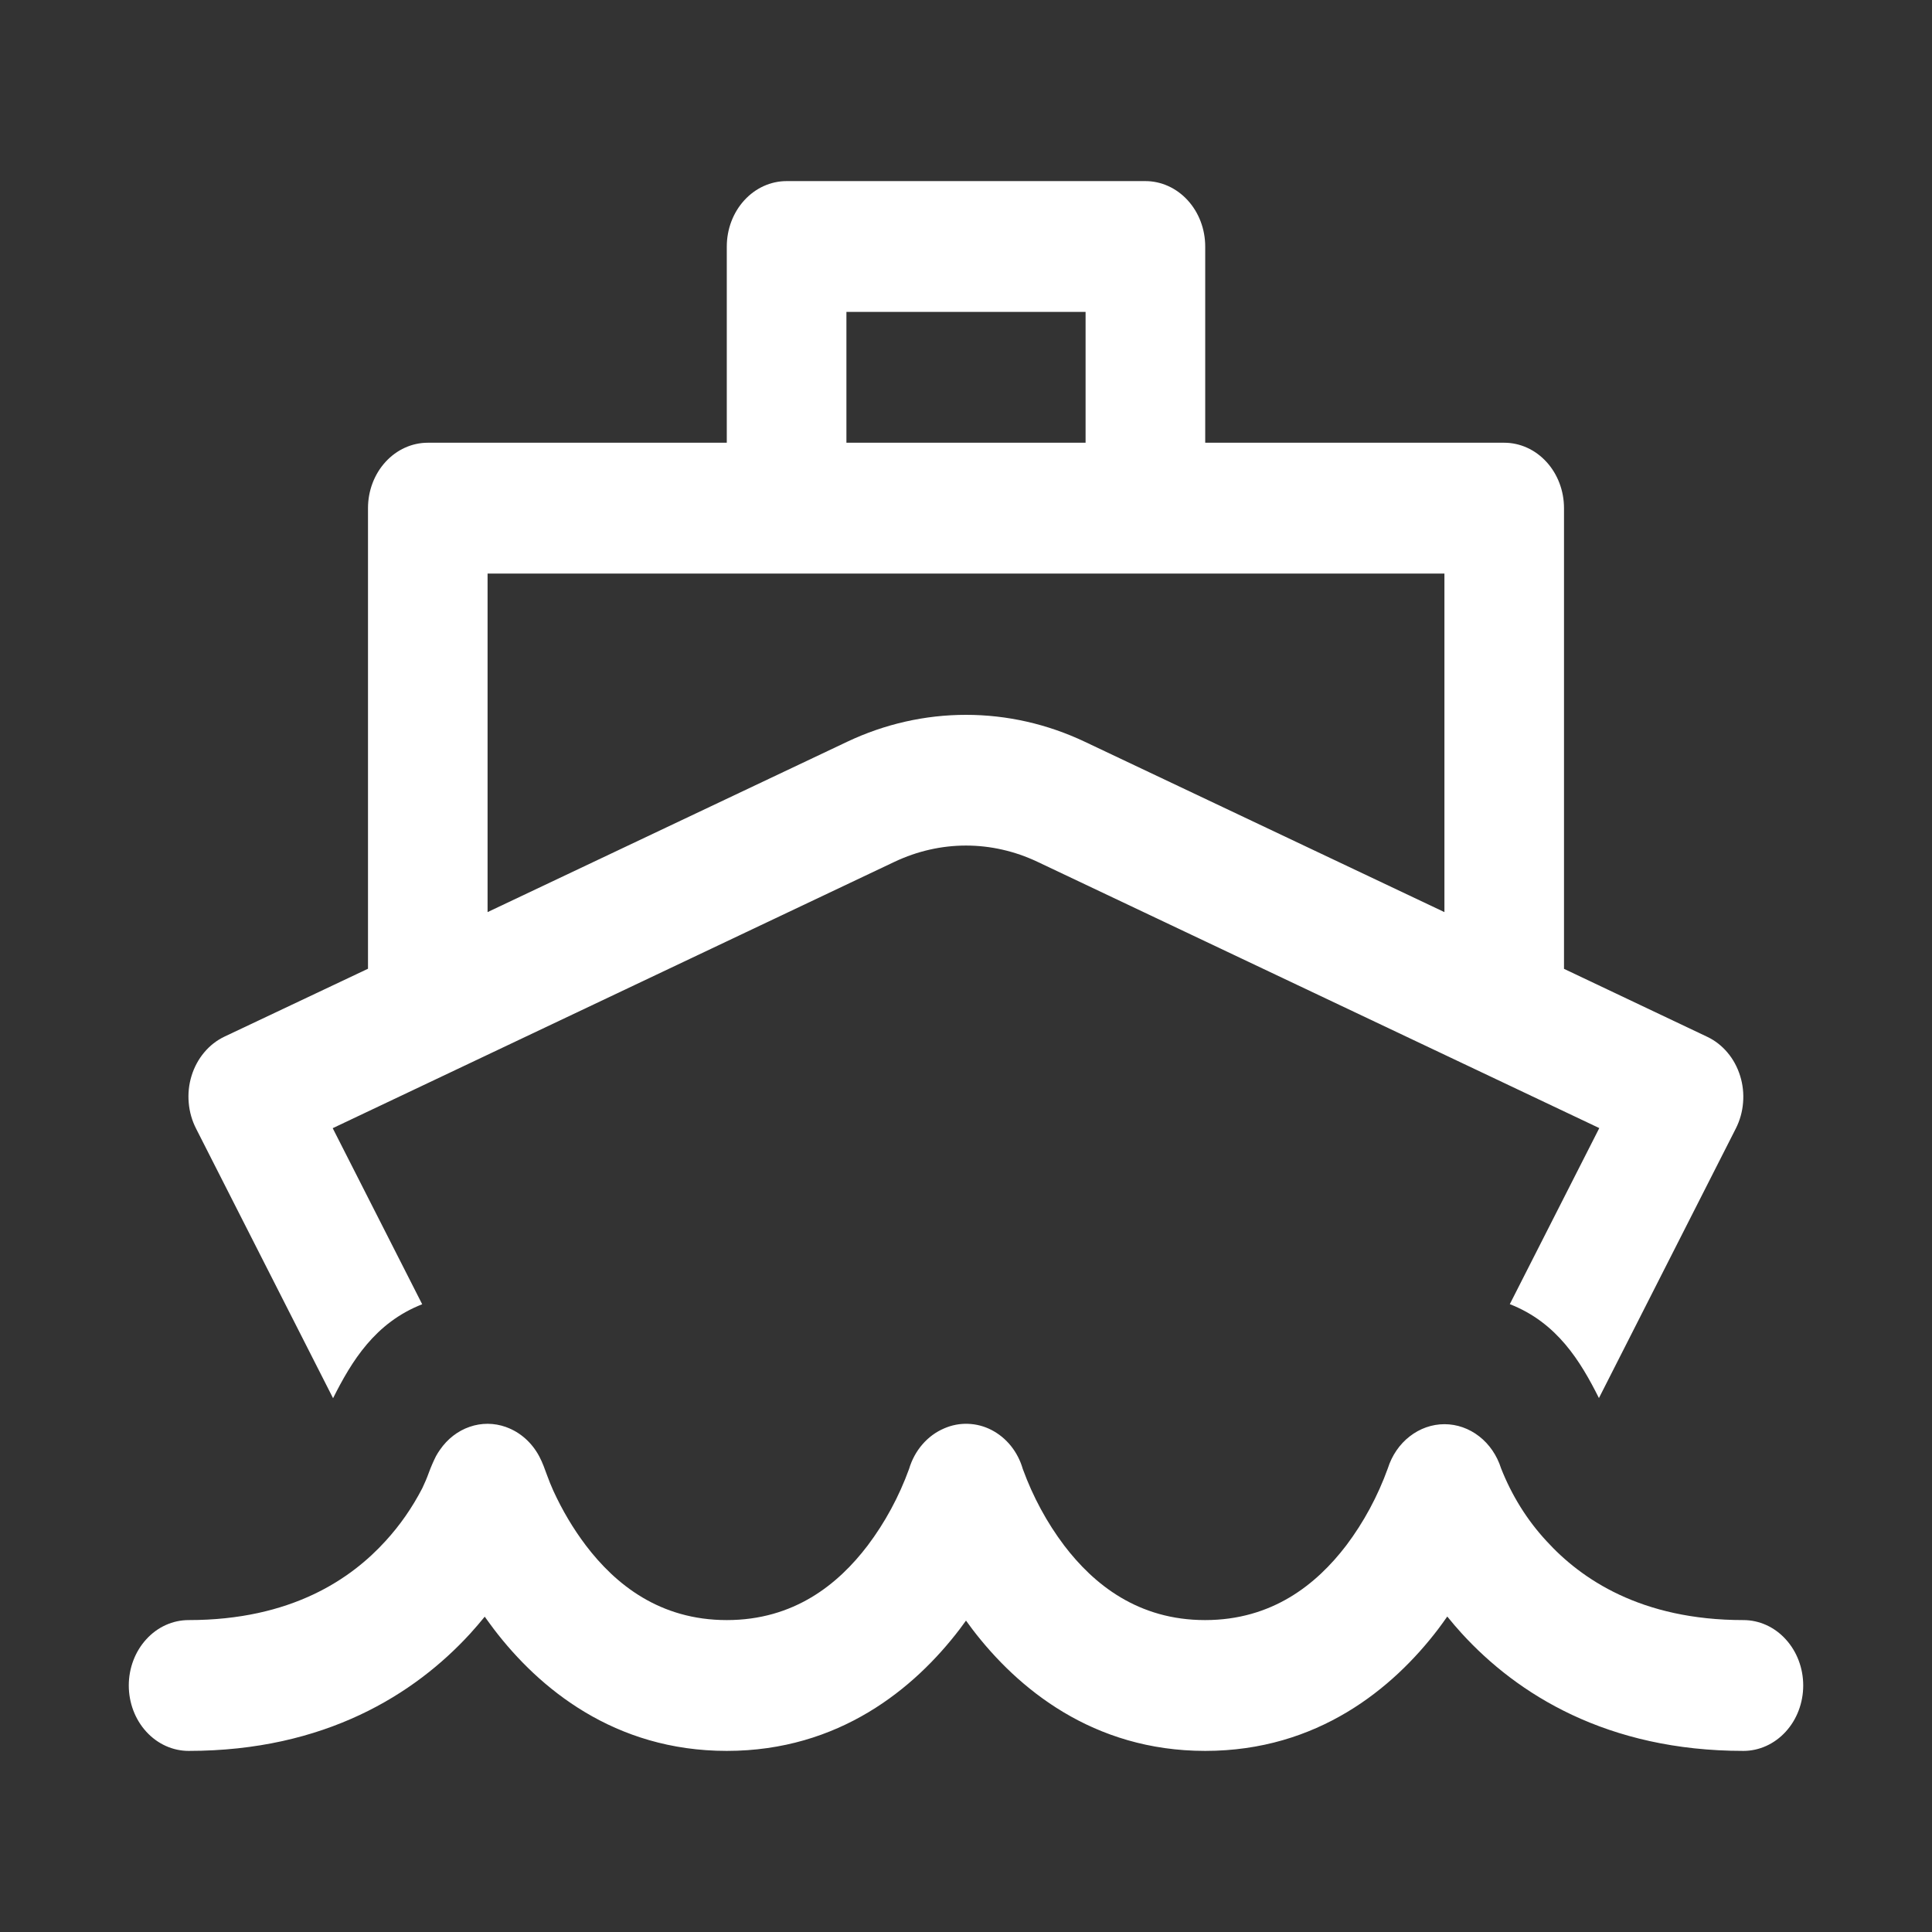
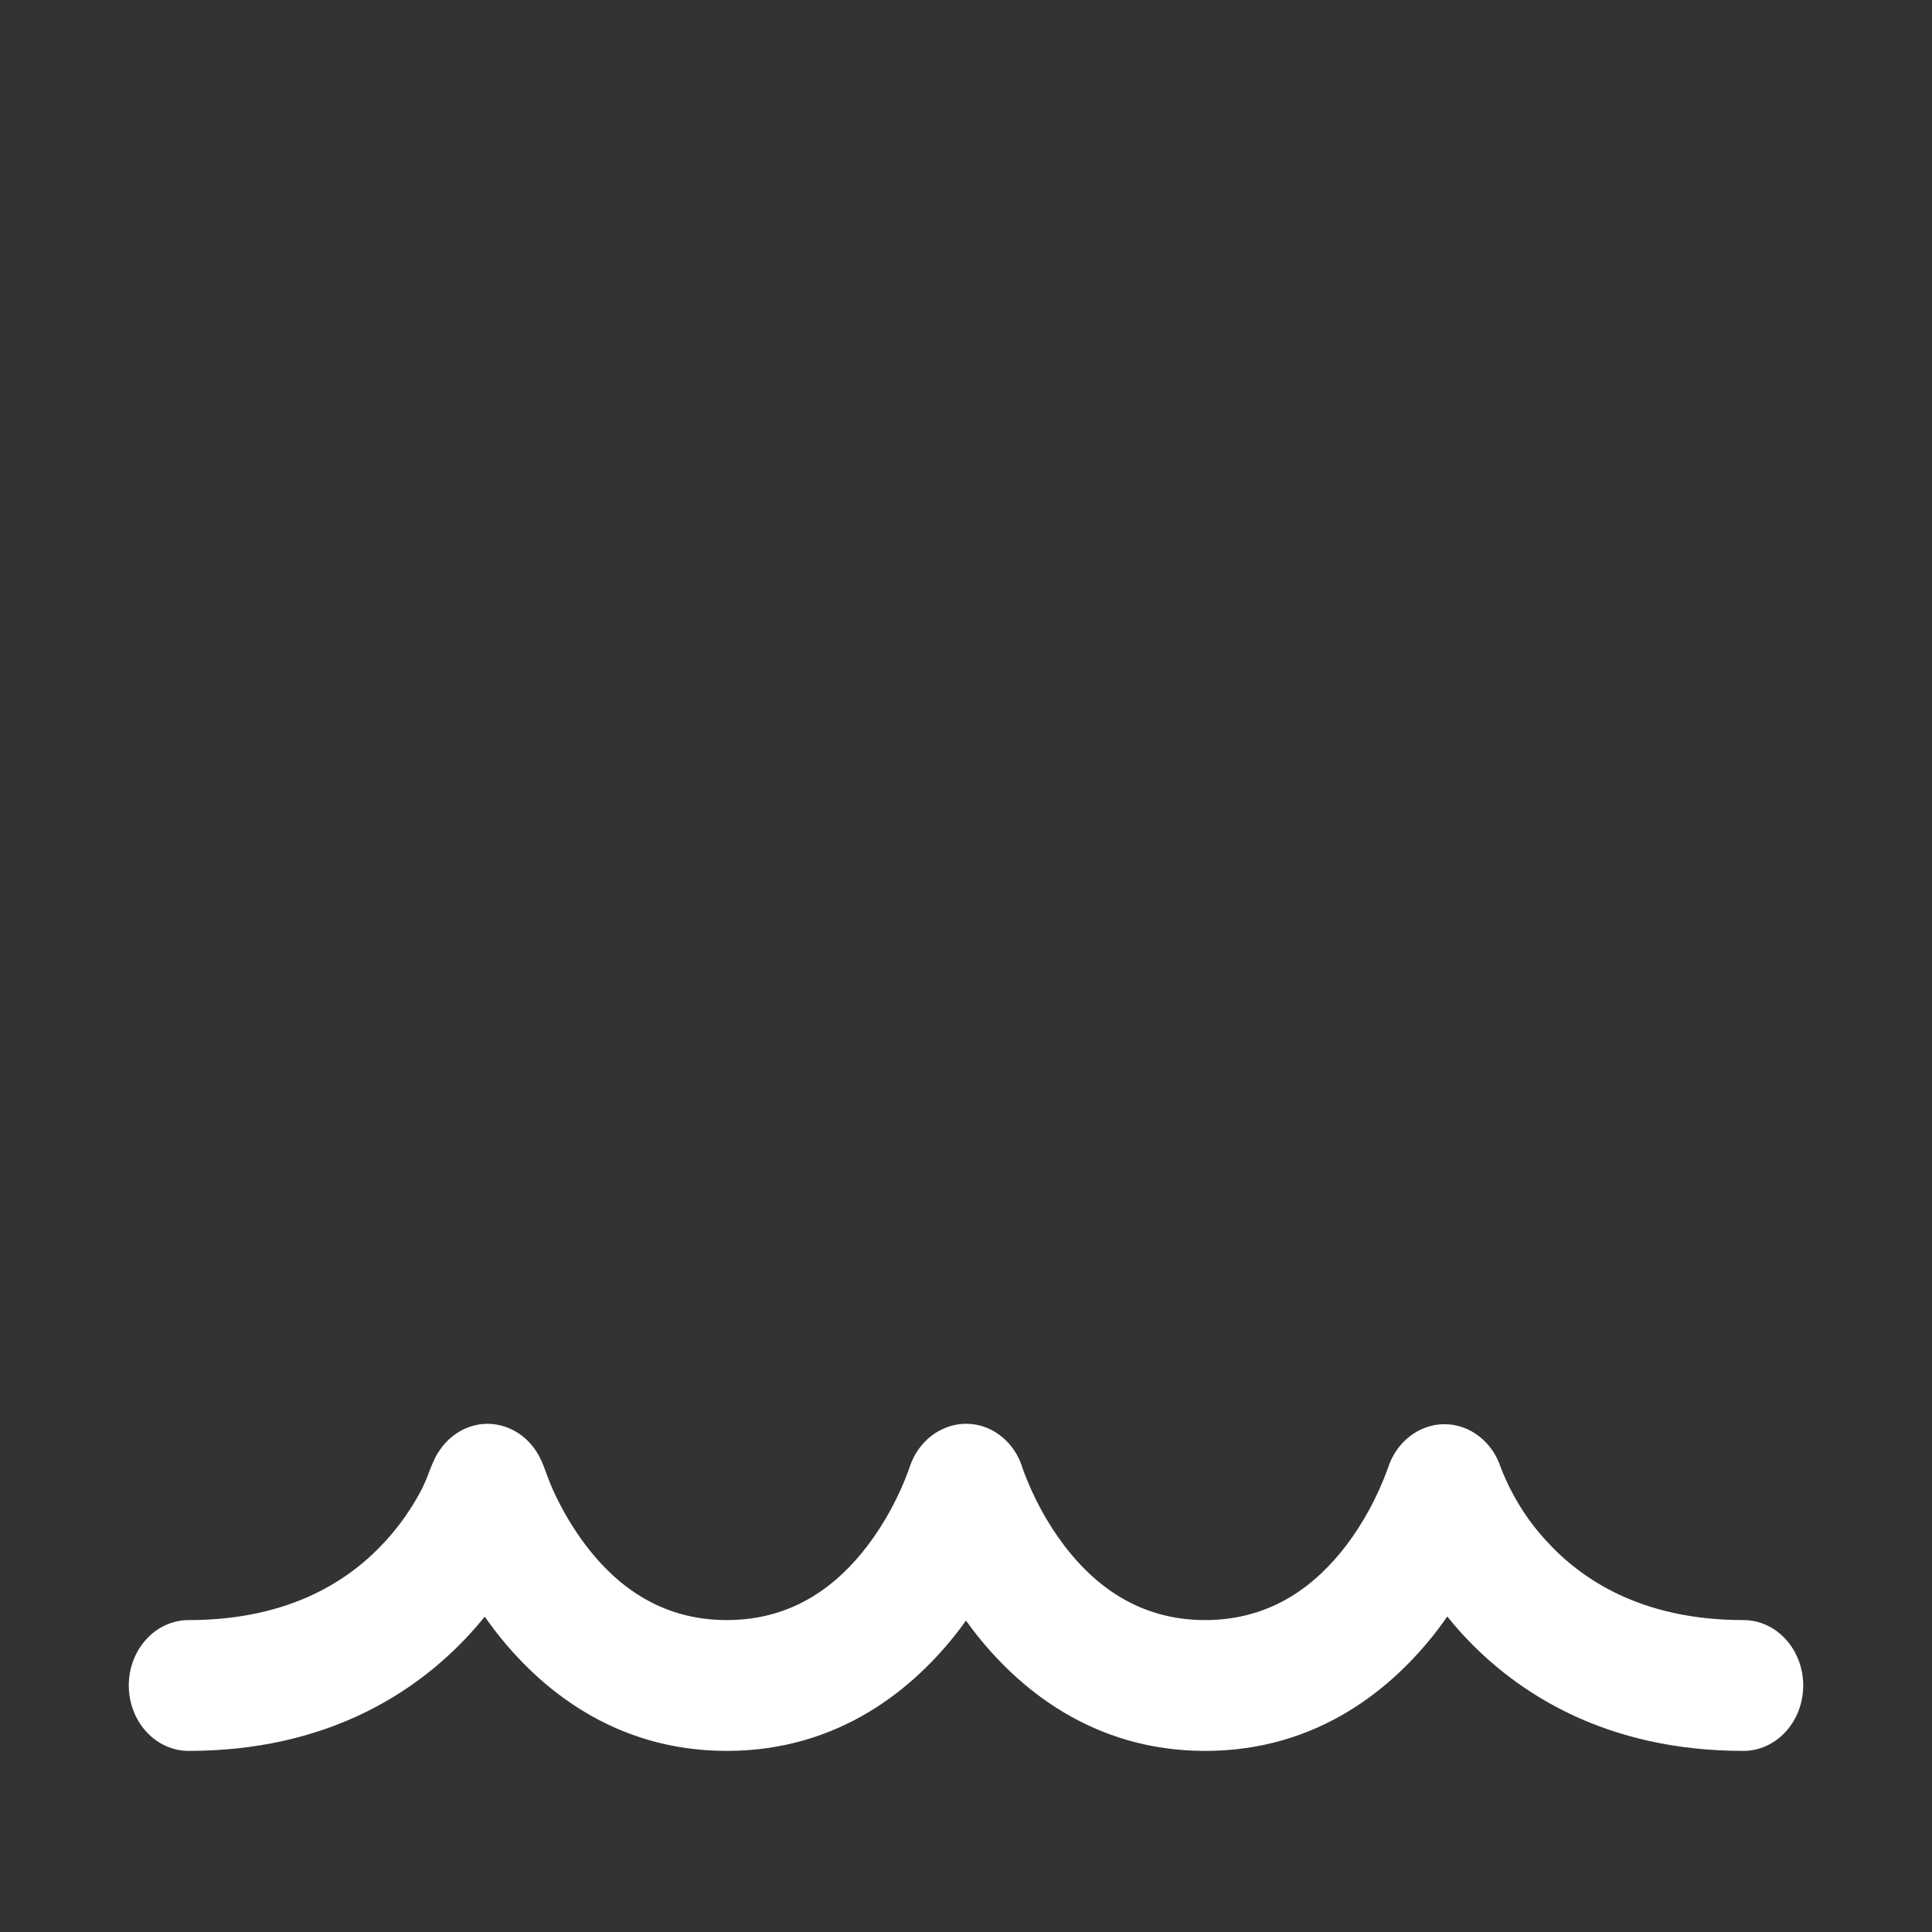
<svg xmlns="http://www.w3.org/2000/svg" width="38" height="38" viewBox="0 0 38 38" fill="none">
  <rect x="0" y="0" width="38" height="38" fill="#333333" stroke="none" />
  <g id="Ship_1">
    <g id="Vector">
-       <path d="M14.295 4.849C14.295 4.508 14.419 4.18 14.64 3.939C14.86 3.698 15.159 3.562 15.471 3.562H22.529C22.84 3.562 23.14 3.698 23.36 3.939C23.581 4.18 23.705 4.508 23.705 4.849V8.708H29.586C29.898 8.708 30.197 8.844 30.417 9.085C30.638 9.326 30.762 9.653 30.762 9.995V19.056L33.582 20.394C33.733 20.466 33.867 20.571 33.978 20.703C34.089 20.834 34.173 20.99 34.226 21.16C34.279 21.329 34.299 21.509 34.284 21.687C34.27 21.866 34.221 22.039 34.142 22.195L31.449 27.498C31.084 26.77 30.625 26.014 29.696 25.651L31.456 22.188L20.402 16.949C19.959 16.74 19.482 16.631 19 16.631C18.518 16.631 18.041 16.74 17.598 16.949L6.544 22.19L8.304 25.653C7.377 26.016 6.916 26.773 6.551 27.501L3.858 22.201C3.777 22.044 3.727 21.87 3.712 21.69C3.696 21.511 3.715 21.33 3.768 21.159C3.821 20.988 3.905 20.832 4.017 20.699C4.128 20.566 4.264 20.461 4.415 20.389L7.238 19.054V9.995C7.238 9.653 7.362 9.326 7.583 9.085C7.803 8.844 8.102 8.708 8.414 8.708H14.295V4.849ZM9.59 17.94L16.662 14.59C17.4 14.24 18.196 14.06 19 14.06C19.804 14.06 20.6 14.24 21.338 14.59L28.41 17.94V11.281H9.59V17.94ZM21.352 6.135H16.648V8.708H21.352V6.135Z" fill="white" />
      <path d="M8.654 28.515C8.625 28.556 8.598 28.599 8.574 28.643C8.521 28.749 8.474 28.858 8.433 28.97C8.396 29.073 8.353 29.173 8.306 29.271C8.109 29.652 7.866 30.002 7.582 30.311C6.909 31.052 5.733 31.865 3.71 31.865C3.398 31.865 3.098 32 2.878 32.242C2.657 32.483 2.533 32.81 2.533 33.151C2.533 33.492 2.657 33.82 2.878 34.061C3.098 34.302 3.398 34.438 3.71 34.438C6.394 34.438 8.158 33.321 9.247 32.132C9.348 32.019 9.445 31.909 9.534 31.798C9.593 31.878 9.652 31.962 9.715 32.045C10.602 33.208 12.084 34.438 14.295 34.438C16.506 34.438 17.988 33.208 18.875 32.045L19 31.875L19.125 32.045C20.012 33.208 21.494 34.438 23.705 34.438C25.916 34.438 27.398 33.208 28.285 32.045C28.348 31.962 28.407 31.878 28.466 31.795C28.555 31.906 28.652 32.019 28.753 32.13C29.842 33.321 31.606 34.438 34.291 34.438C34.602 34.438 34.902 34.302 35.122 34.061C35.343 33.82 35.467 33.492 35.467 33.151C35.467 32.81 35.343 32.483 35.122 32.242C34.902 32 34.602 31.865 34.291 31.865C32.27 31.865 31.094 31.052 30.418 30.311C30.038 29.902 29.735 29.416 29.524 28.88C29.444 28.627 29.294 28.407 29.095 28.252C28.895 28.096 28.656 28.012 28.411 28.012C28.166 28.012 27.927 28.096 27.727 28.252C27.527 28.407 27.377 28.627 27.297 28.88C27.098 29.43 26.822 29.942 26.478 30.398C25.892 31.165 25.02 31.865 23.702 31.865C22.387 31.865 21.515 31.165 20.931 30.398C20.59 29.946 20.316 29.438 20.117 28.893C20.069 28.726 19.989 28.571 19.883 28.439C19.777 28.307 19.647 28.201 19.502 28.126C19.357 28.051 19.199 28.01 19.039 28.005C18.878 27.999 18.718 28.03 18.57 28.095C18.408 28.164 18.262 28.271 18.143 28.409C18.023 28.547 17.934 28.712 17.88 28.893C17.682 29.438 17.407 29.946 17.066 30.398C16.483 31.165 15.613 31.865 14.295 31.865C12.978 31.865 12.107 31.165 11.524 30.398C11.273 30.066 11.058 29.703 10.882 29.318C10.839 29.223 10.8 29.125 10.764 29.027C10.717 28.898 10.67 28.764 10.607 28.646C10.463 28.375 10.234 28.171 9.962 28.072L9.95 28.067C9.719 27.985 9.469 27.983 9.237 28.064C9.004 28.144 8.801 28.302 8.654 28.515Z" fill="white" />
    </g>
  </g>
</svg>